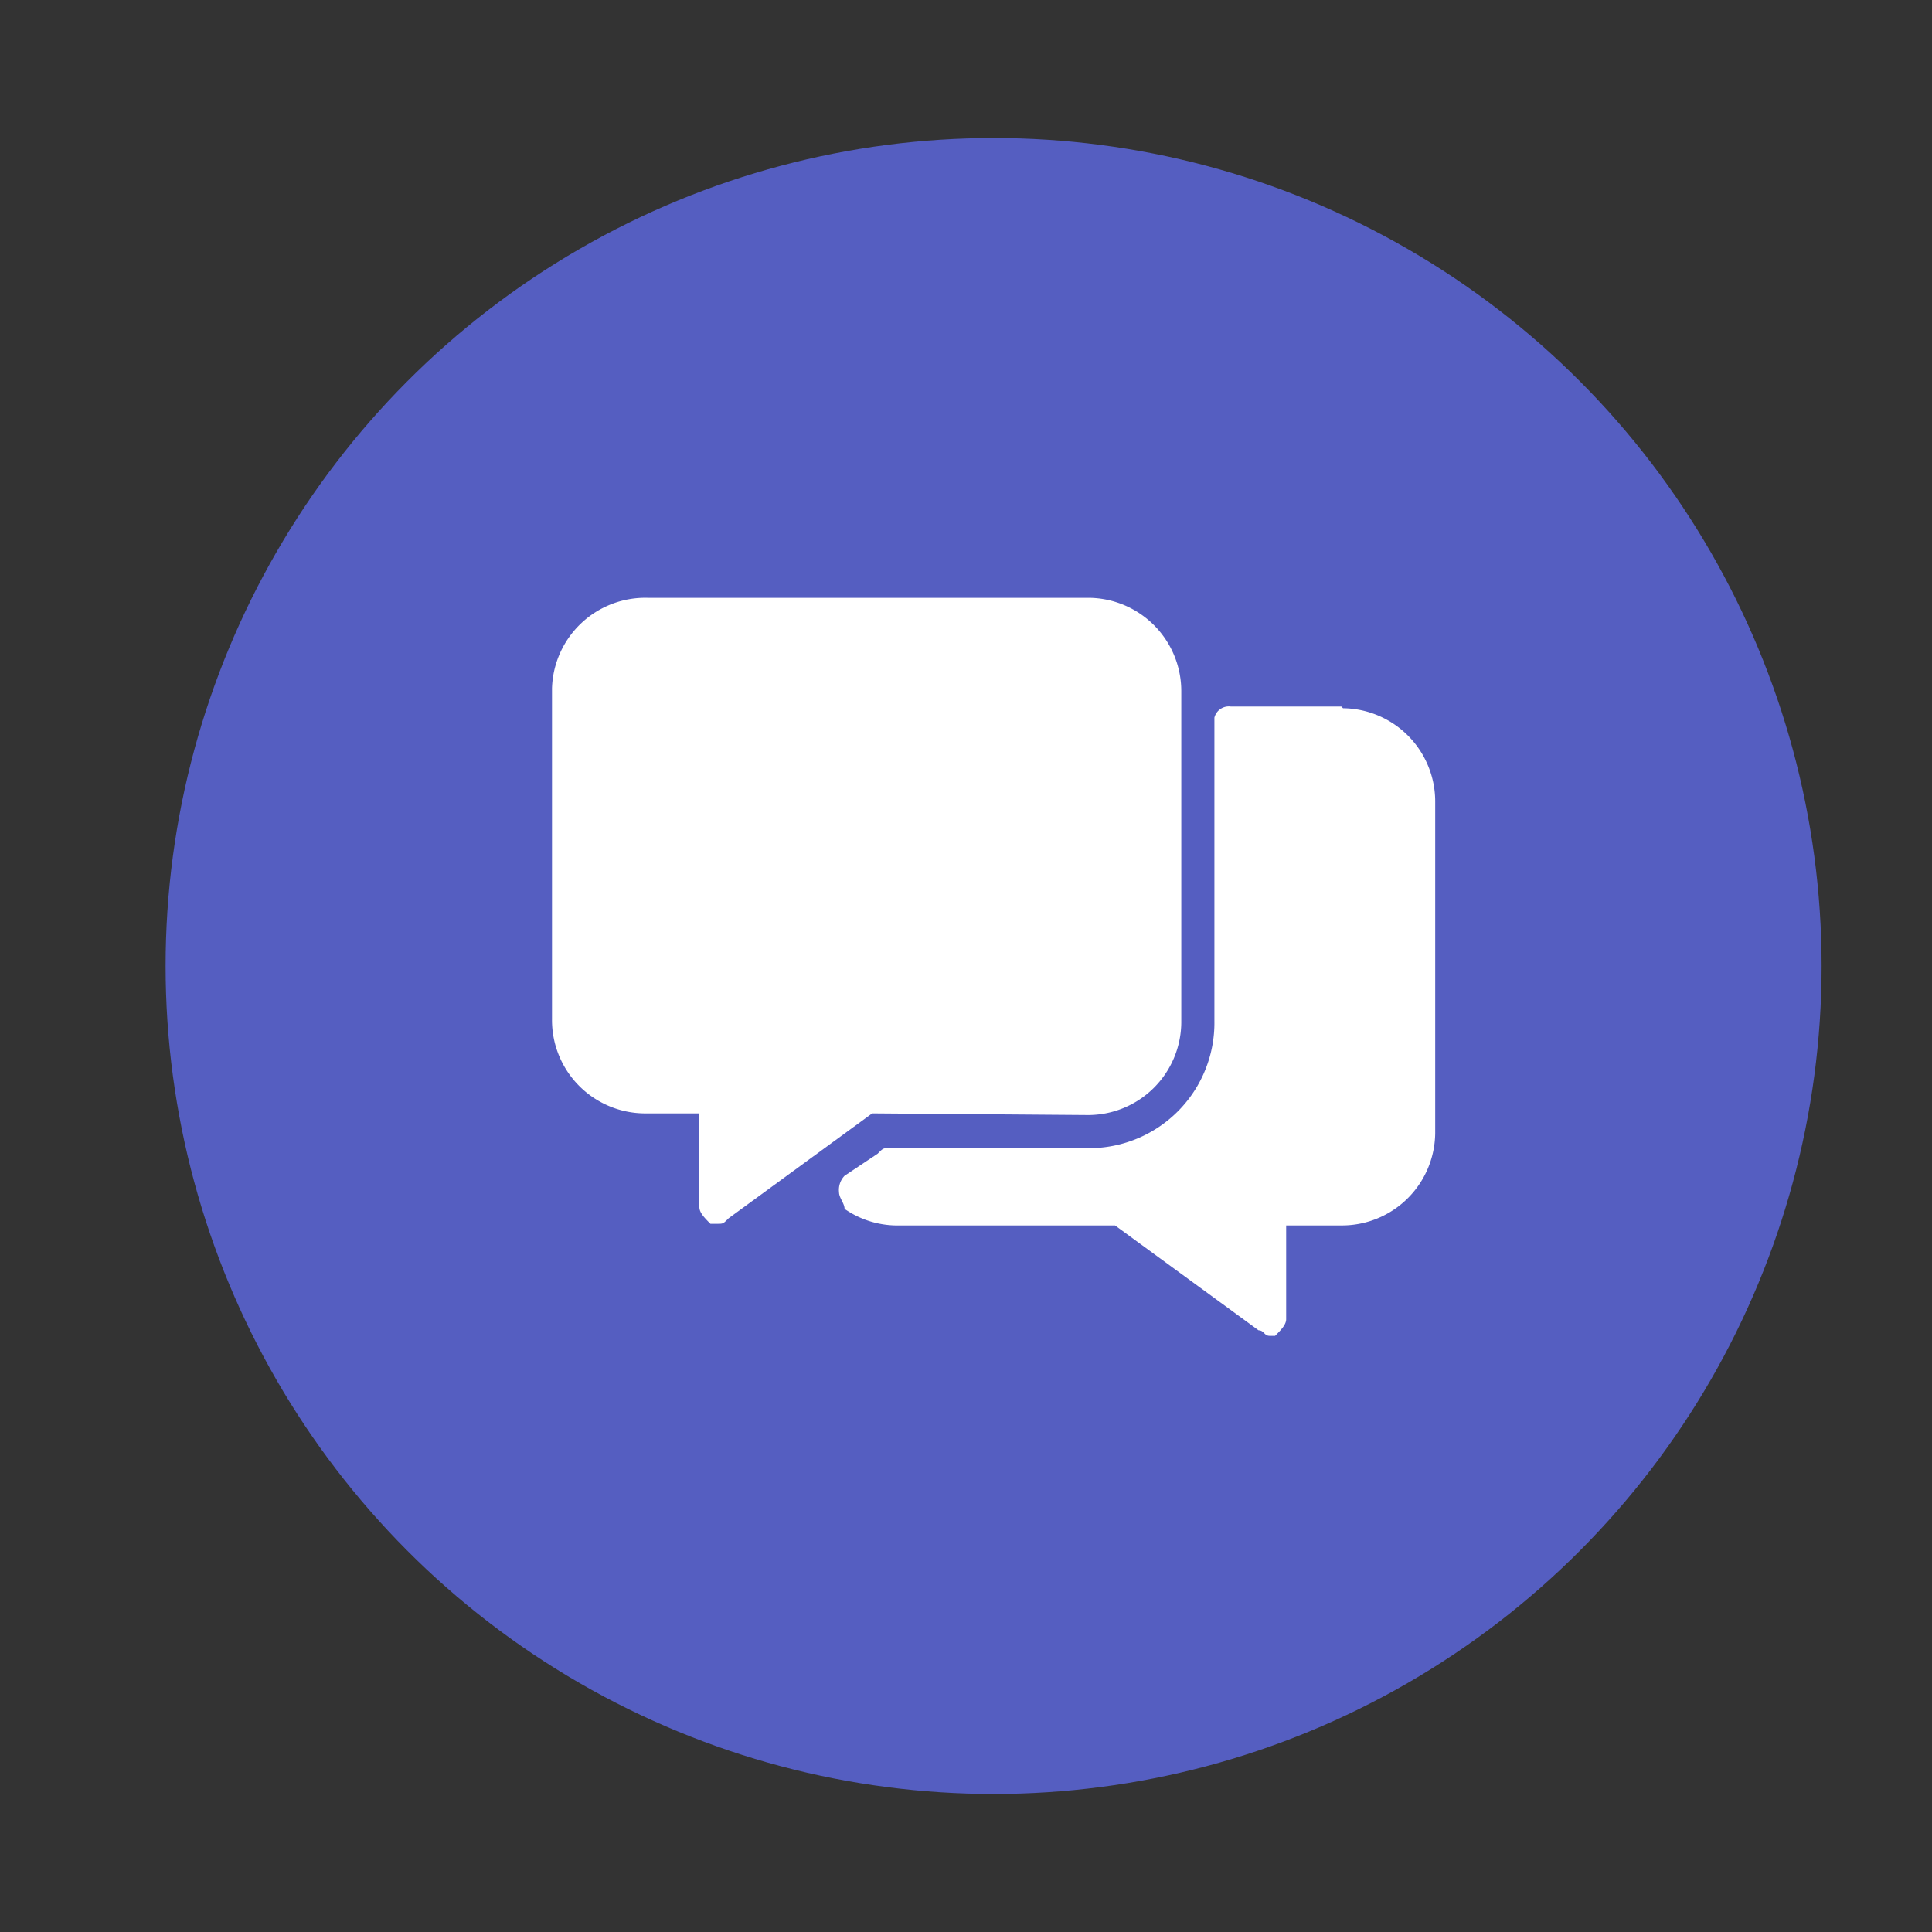
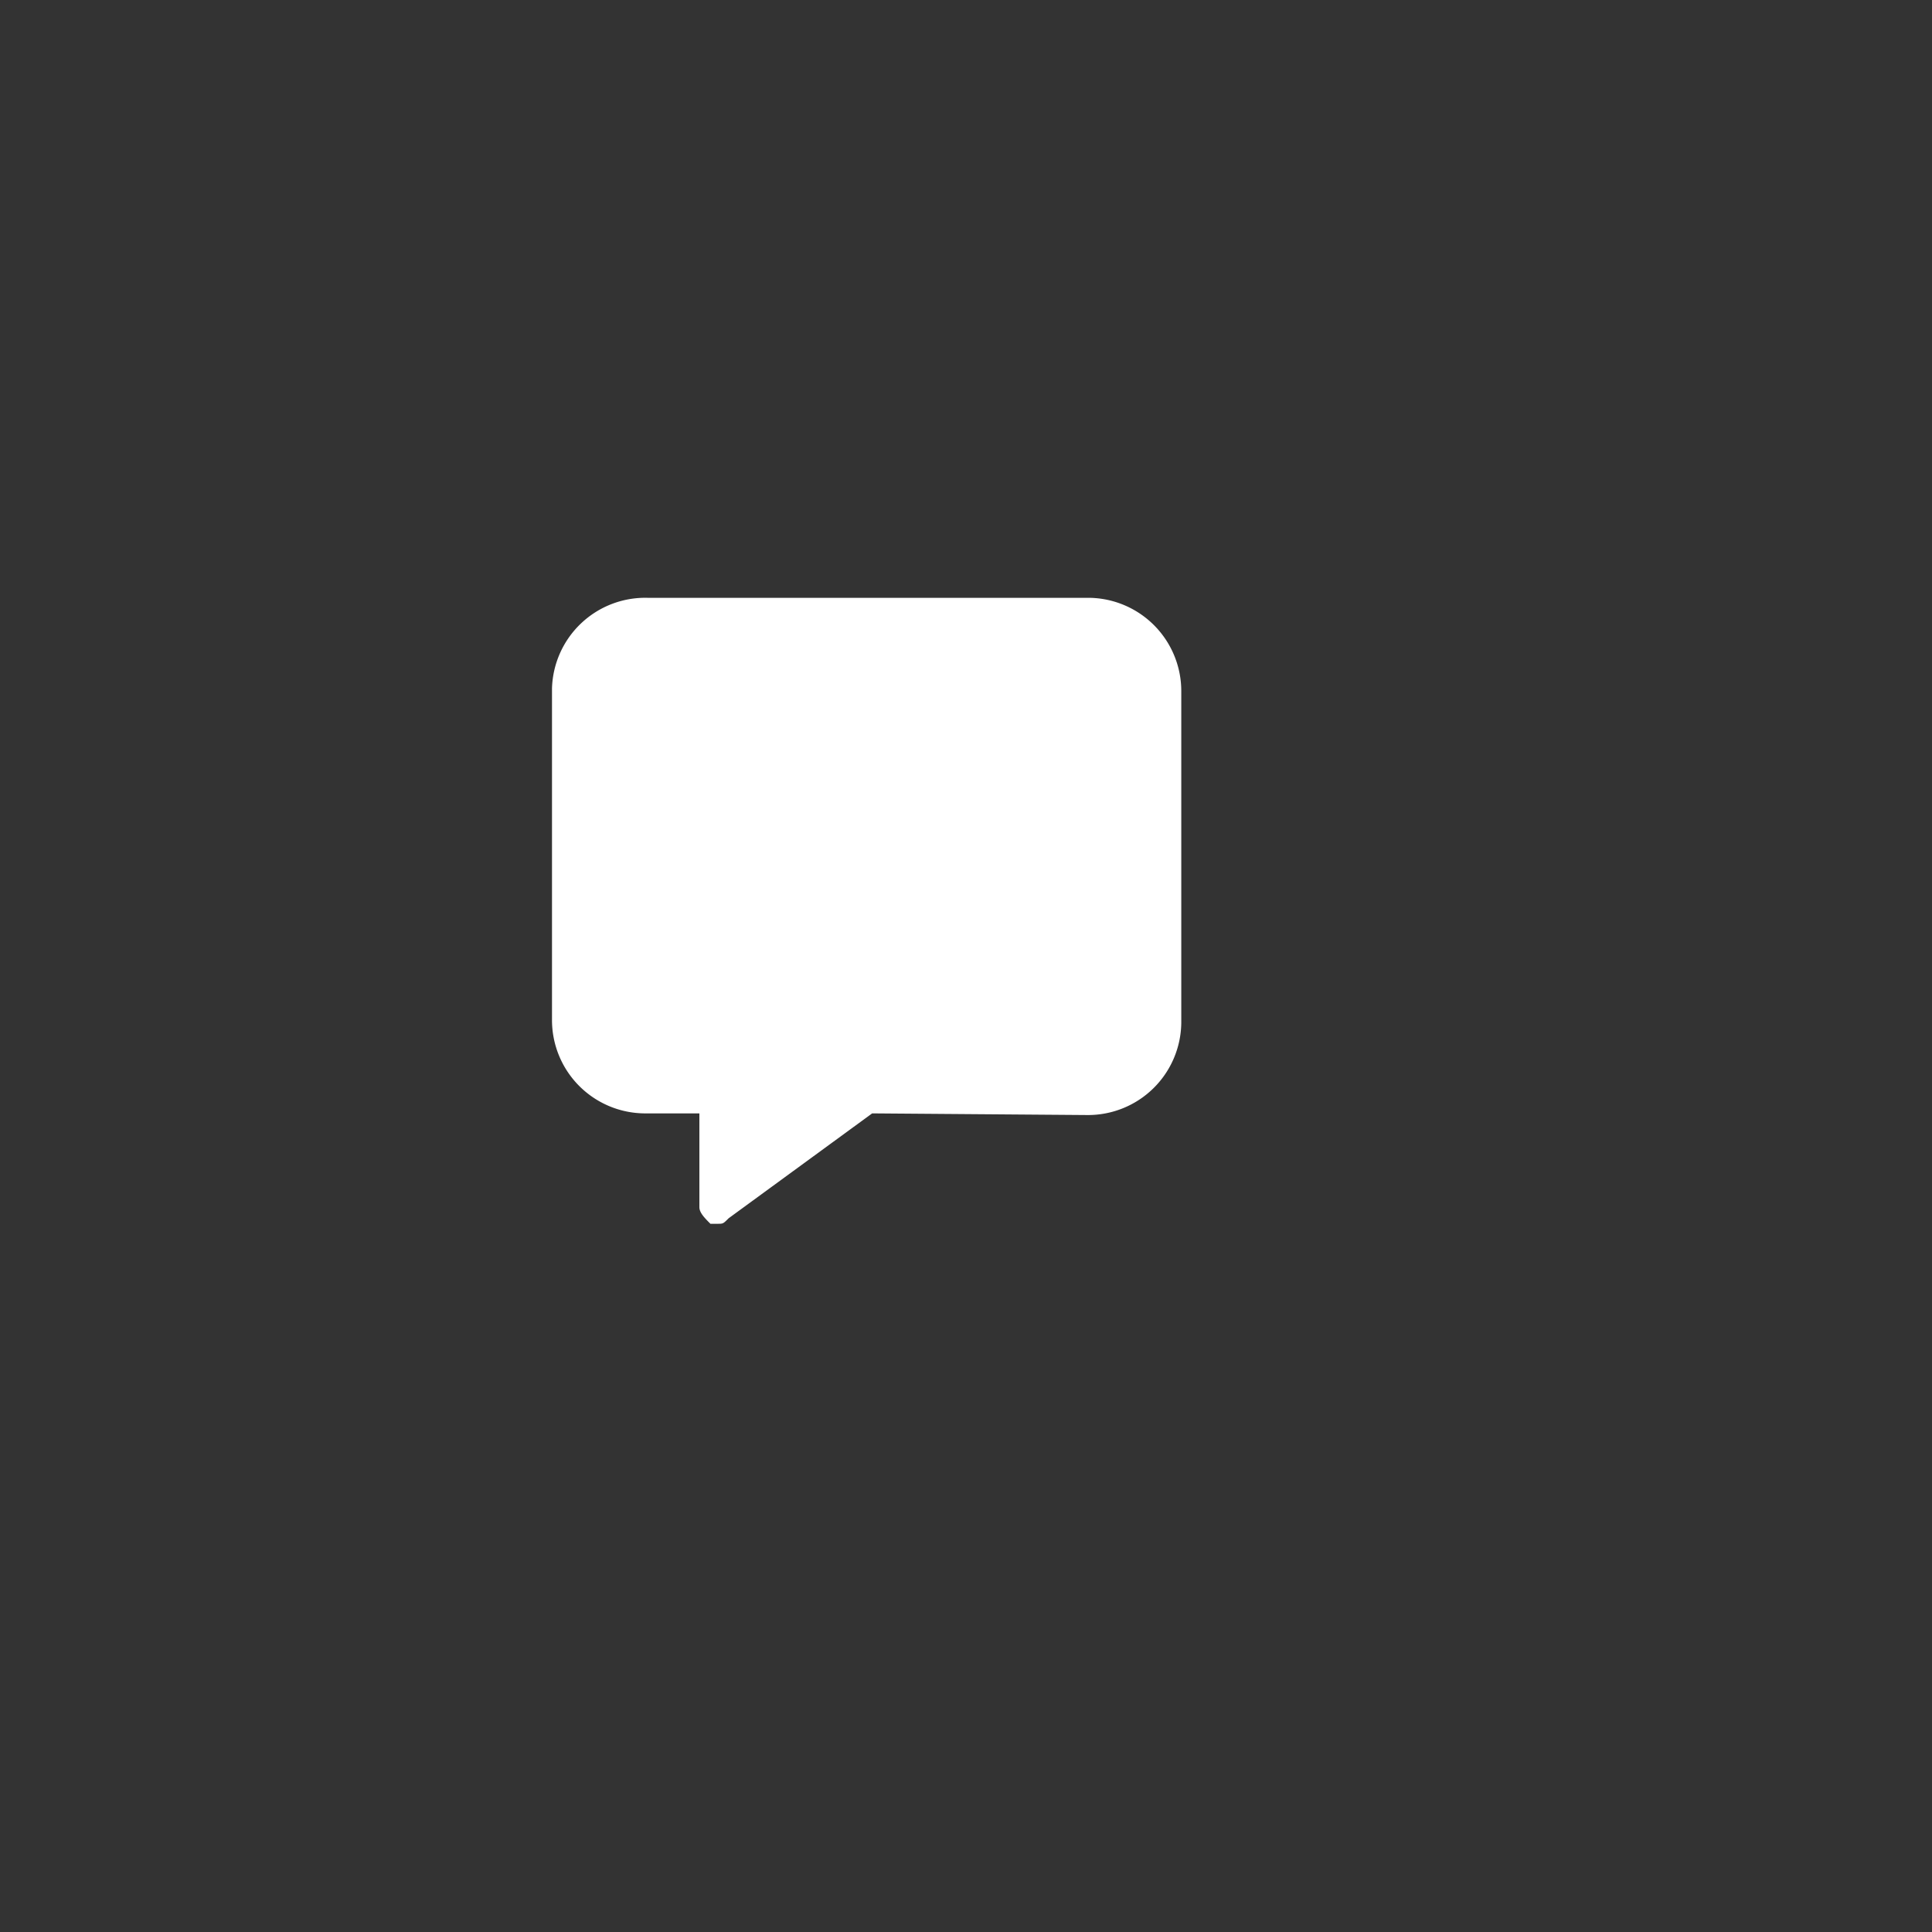
<svg xmlns="http://www.w3.org/2000/svg" id="Layer_1" data-name="Layer 1" viewBox="0 0 35 35">
  <rect x="0" y="0" width="35" height="35" fill="#333333" stroke="none" />
  <defs>
    <style>.cls-1{fill:#555ec1;}.cls-2{fill:#fff;}</style>
  </defs>
  <title>msg</title>
  <g id="Group_36" data-name="Group 36">
-     <circle id="Ellipse_8" data-name="Ellipse 8" class="cls-1" cx="18" cy="17.5" r="15" />
    <g id="Group_225" data-name="Group 225">
      <g id="Group_224" data-name="Group 224">
        <path id="Path_216" data-name="Path 216" class="cls-2" d="M19.7,20.2a1.69,1.69,0,0,0,1.7-1.67v-6a1.69,1.69,0,0,0-1.67-1.7h-8A1.69,1.69,0,0,0,10,12.47v6a1.69,1.69,0,0,0,1.67,1.7h1v1.7c0,.1.1.2.2.3H13c.1,0,.1,0,.2-.1l2.6-1.9Z" />
      </g>
-       <path id="Path_217" data-name="Path 217" class="cls-2" d="M24.3,12.8h-2A.27.27,0,0,0,22,13V18.5a2.27,2.27,0,0,1-2.23,2.3H16.1c-.1,0-.1,0-.2.1l-.6.4a.37.37,0,0,0-.1.3c0,.1.1.2.1.3a1.68,1.68,0,0,0,1,.3h3.9l2.6,1.9c.1,0,.1.1.2.1h.1c.1-.1.2-.2.2-.3V22.2h1A1.69,1.69,0,0,0,26,20.53v-6a1.69,1.69,0,0,0-1.67-1.7Z" />
    </g>
  </g>
</svg>